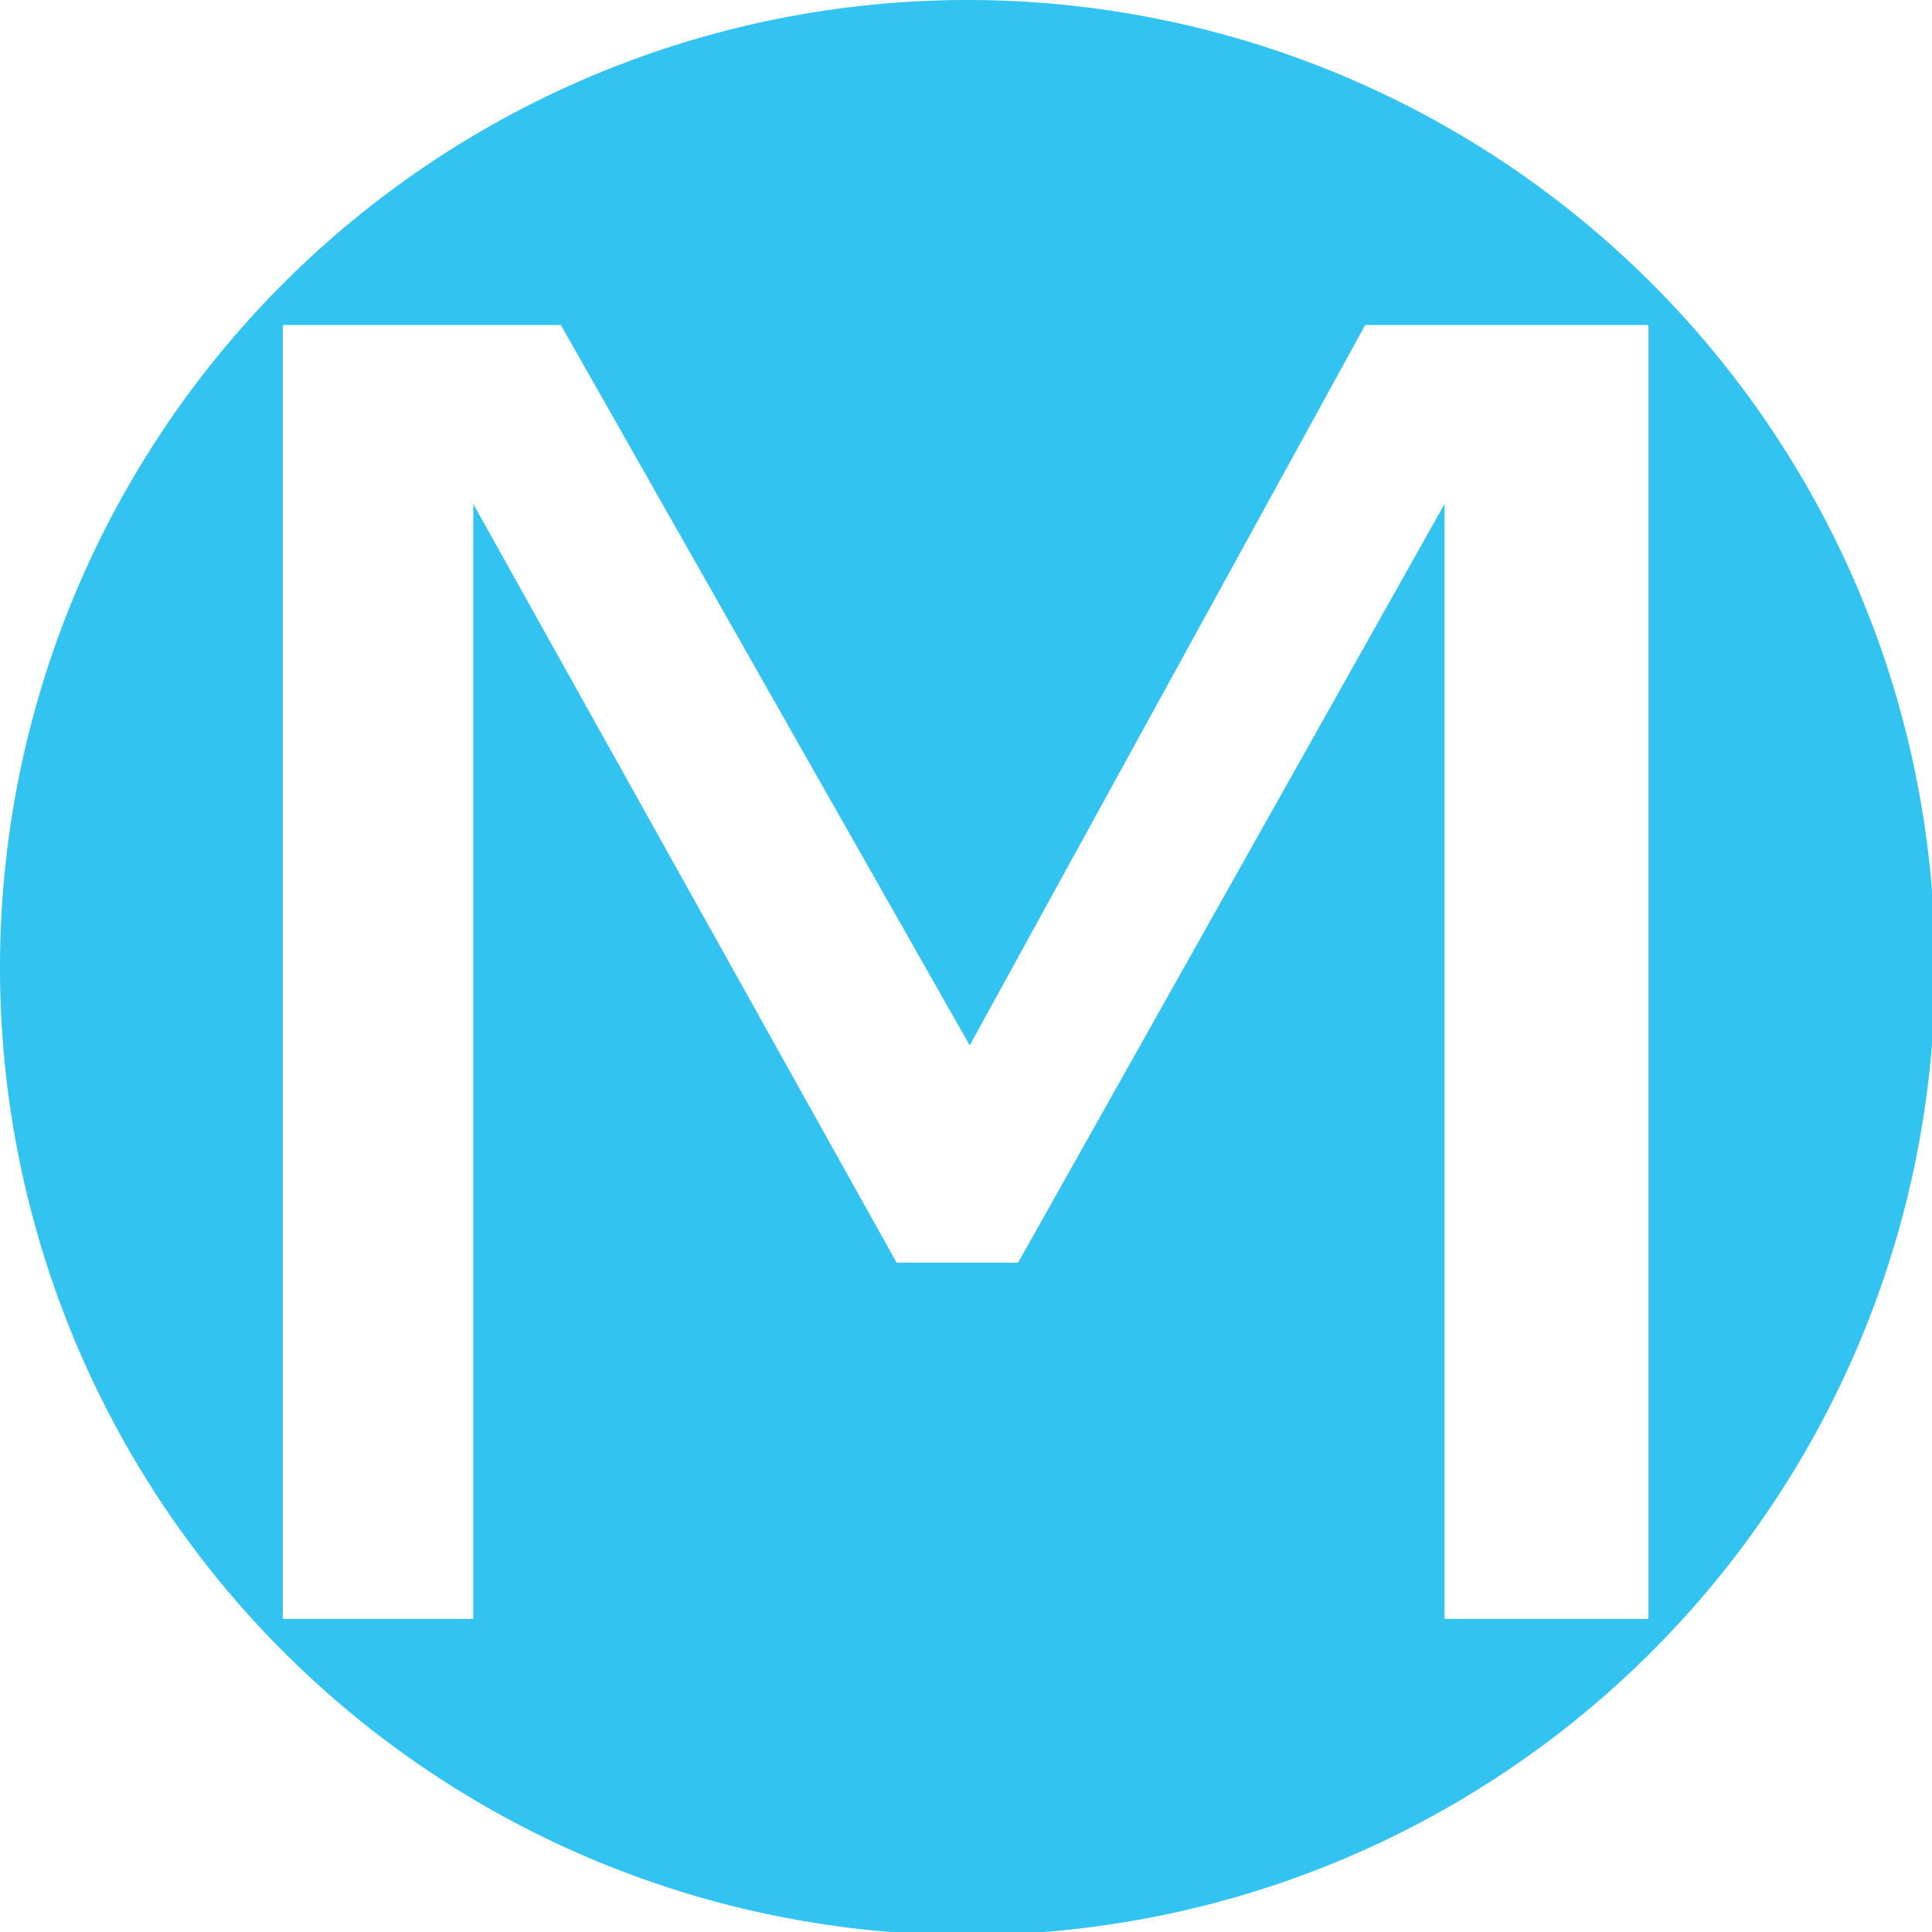
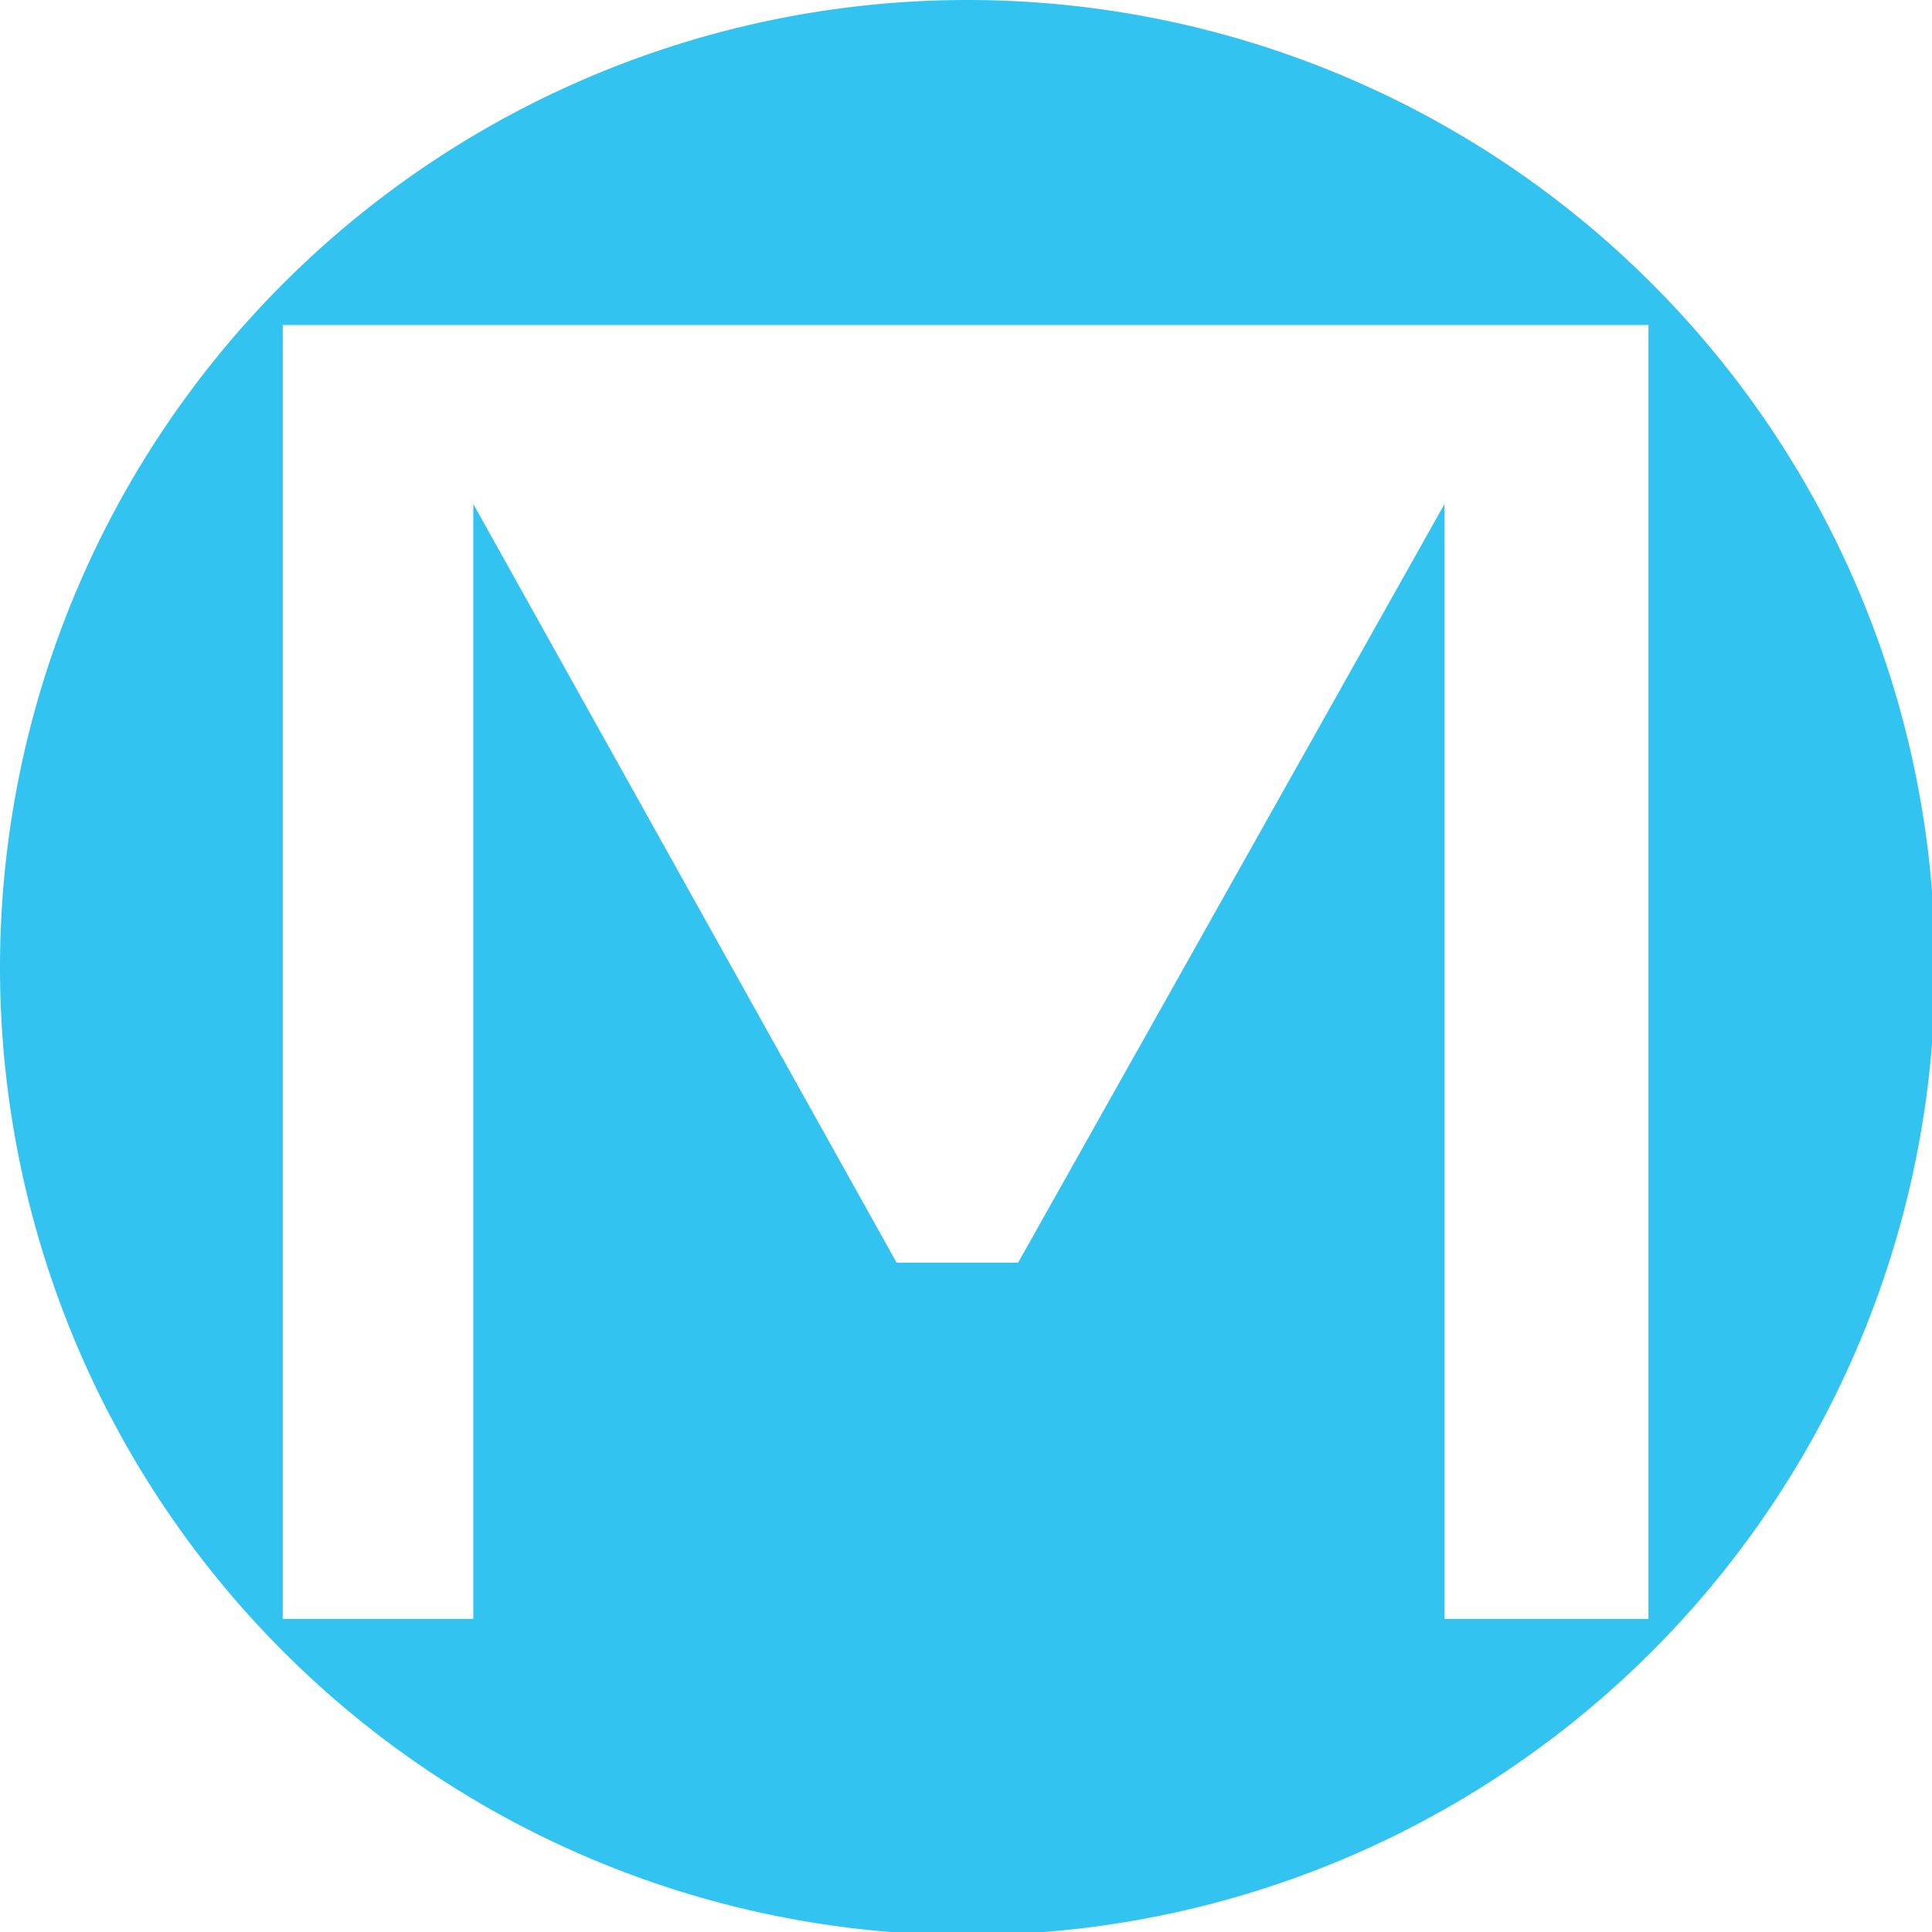
<svg xmlns="http://www.w3.org/2000/svg" xmlns:ns1="http://sodipodi.sourceforge.net/DTD/sodipodi-0.dtd" xmlns:ns2="http://www.inkscape.org/namespaces/inkscape" ns1:docname="favicon.svg" ns2:version="1.0 (4035a4f, 2020-05-01)" id="svg8" version="1.1" viewBox="0 0 100 100" height="100mm" width="100mm">
  <defs id="defs2" />
  <ns1:namedview ns2:window-maximized="0" ns2:window-y="25" ns2:window-x="0" ns2:window-height="847" ns2:window-width="1440" showgrid="false" ns2:document-rotation="0" ns2:current-layer="layer1" ns2:document-units="mm" ns2:cy="229.30674" ns2:cx="323.27046" ns2:zoom="0.98994949" ns2:pageshadow="2" ns2:pageopacity="0.0" borderopacity="1.0" bordercolor="#666666" pagecolor="#ffffff" id="base" />
  <g id="layer1" ns2:groupmode="layer" ns2:label="Слой 1">
-     <path transform="scale(0.265)" d="M 188.977 0 A 188.976 188.976 0 0 0 0 188.977 A 188.976 188.976 0 0 0 188.977 377.953 A 188.976 188.976 0 0 0 377.953 188.977 A 188.976 188.976 0 0 0 188.977 0 z M 55.23 63.477 L 109.545 63.477 L 189.406 204.184 L 266.654 63.477 L 321.975 63.477 L 321.975 316.207 L 282.145 316.207 L 282.145 98.441 L 198.861 246.617 L 175.125 246.617 L 92.445 98.441 L 92.445 316.207 L 55.23 316.207 L 55.23 63.477 z " style="fill:#33c3f0;fill-opacity:1;fill-rule:evenodd;stroke-width:0.987" id="path10" />
+     <path transform="scale(0.265)" d="M 188.977 0 A 188.976 188.976 0 0 0 0 188.977 A 188.976 188.976 0 0 0 188.977 377.953 A 188.976 188.976 0 0 0 377.953 188.977 A 188.976 188.976 0 0 0 188.977 0 z M 55.23 63.477 L 109.545 63.477 L 266.654 63.477 L 321.975 63.477 L 321.975 316.207 L 282.145 316.207 L 282.145 98.441 L 198.861 246.617 L 175.125 246.617 L 92.445 98.441 L 92.445 316.207 L 55.23 316.207 L 55.23 63.477 z " style="fill:#33c3f0;fill-opacity:1;fill-rule:evenodd;stroke-width:0.987" id="path10" />
    <g style="font-style:normal;font-weight:normal;font-size:100.127px;line-height:1.25;font-family:sans-serif;fill:#000000;fill-opacity:1;stroke:none;stroke-width:0.521" id="text837" transform="scale(1.089,0.919)" aria-label="M" />
  </g>
</svg>